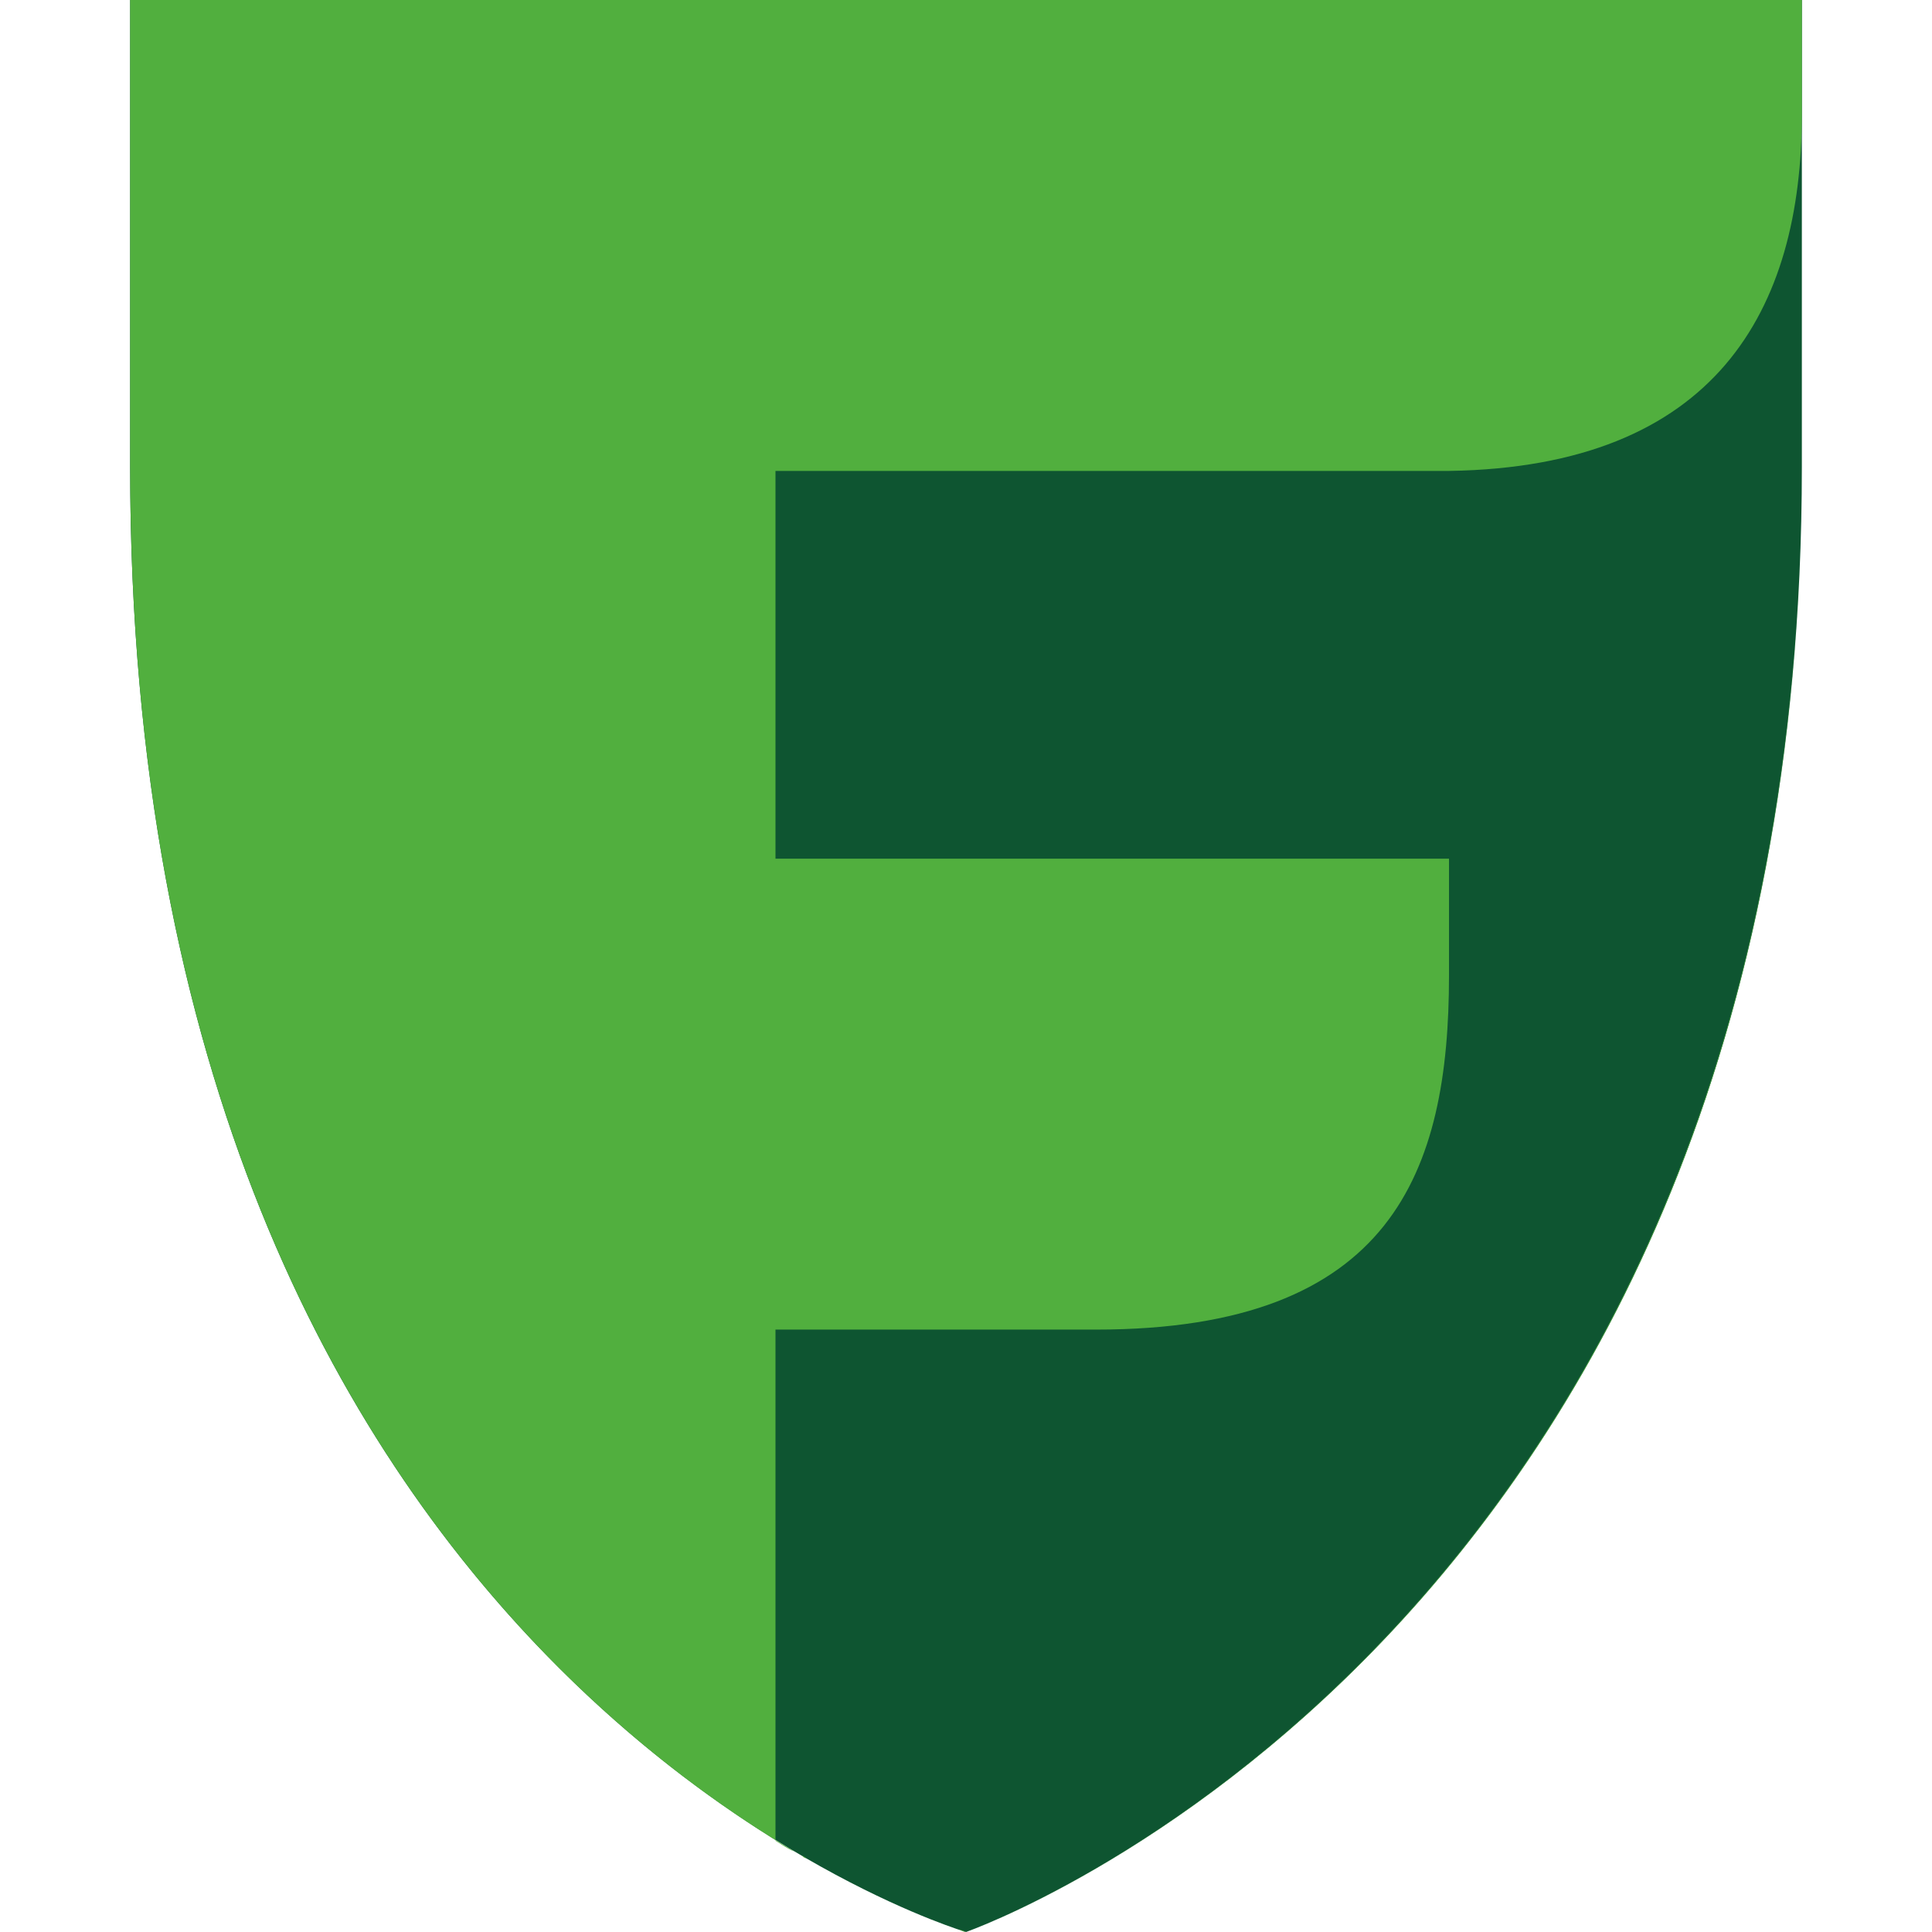
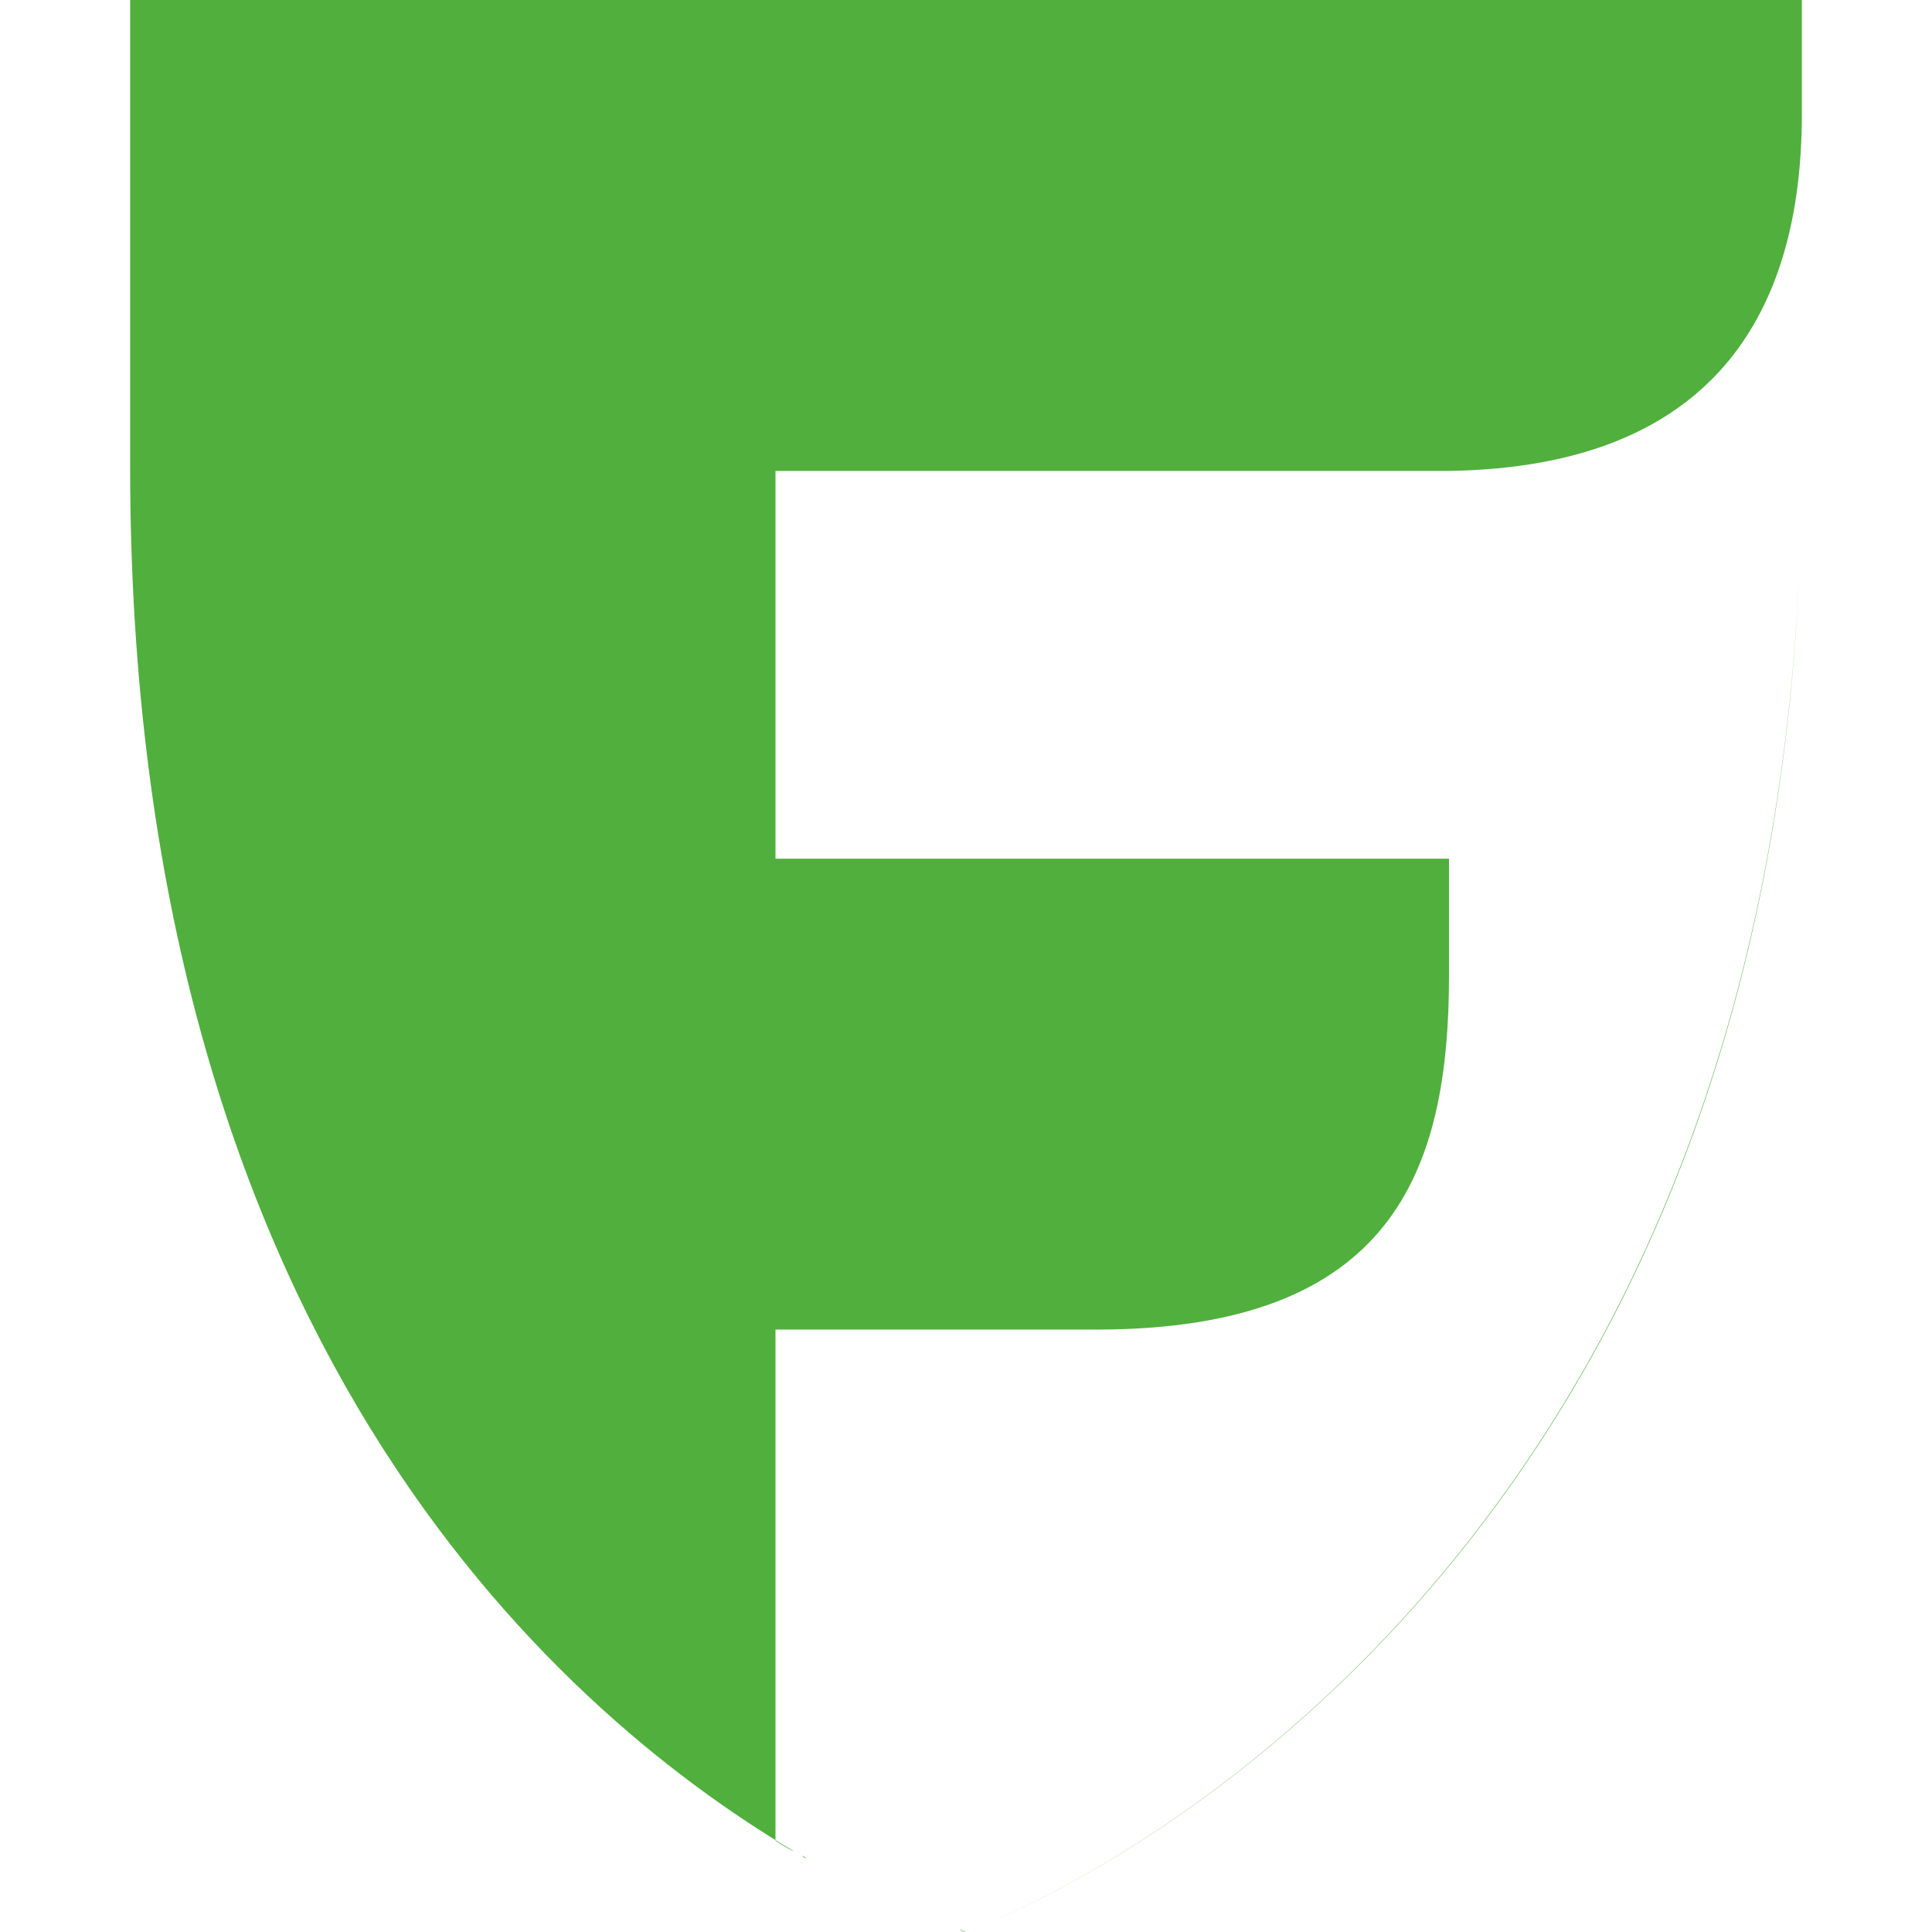
<svg xmlns="http://www.w3.org/2000/svg" id="_Слой_1" data-name="Слой 1" version="1.1" viewBox="0 0 144 144">
  <defs>
    <style>
      .cls-1 {
        fill: #51af3e;
      }

      .cls-1, .cls-2 {
        stroke-width: 0px;
      }

      .cls-2 {
        fill: #0e5531;
      }
    </style>
  </defs>
  <g id="_Слой_1-2" data-name="Слой_1">
-     <path class="cls-2" d="M72,144S9.7,125.7,9.7,34.8V0h124.6v34.8c0,87.5-62.3,109.2-62.3,109.2h0Z" />
    <path class="cls-1" d="M72,144s-.2,0-.5-.2c.3.1.5.2.5.2,0,0,58.5-20.4,62.1-101.2-3.7,80.8-62.1,101.2-62.1,101.2h0ZM60.1,138.5c0,0-.2,0-.3-.2l.3.2ZM59.2,138c-18.2-10.8-49.5-38.8-49.5-103.2V0h124.6v8.5c0,14.6-6.4,26.3-26.3,26.6h-50.2v28.9h50.2v8.7c0,14.6-4.2,26.4-26.3,26.4h-23.9v38.1c.5.3.9.6,1.4.8h0Z" />
  </g>
</svg>